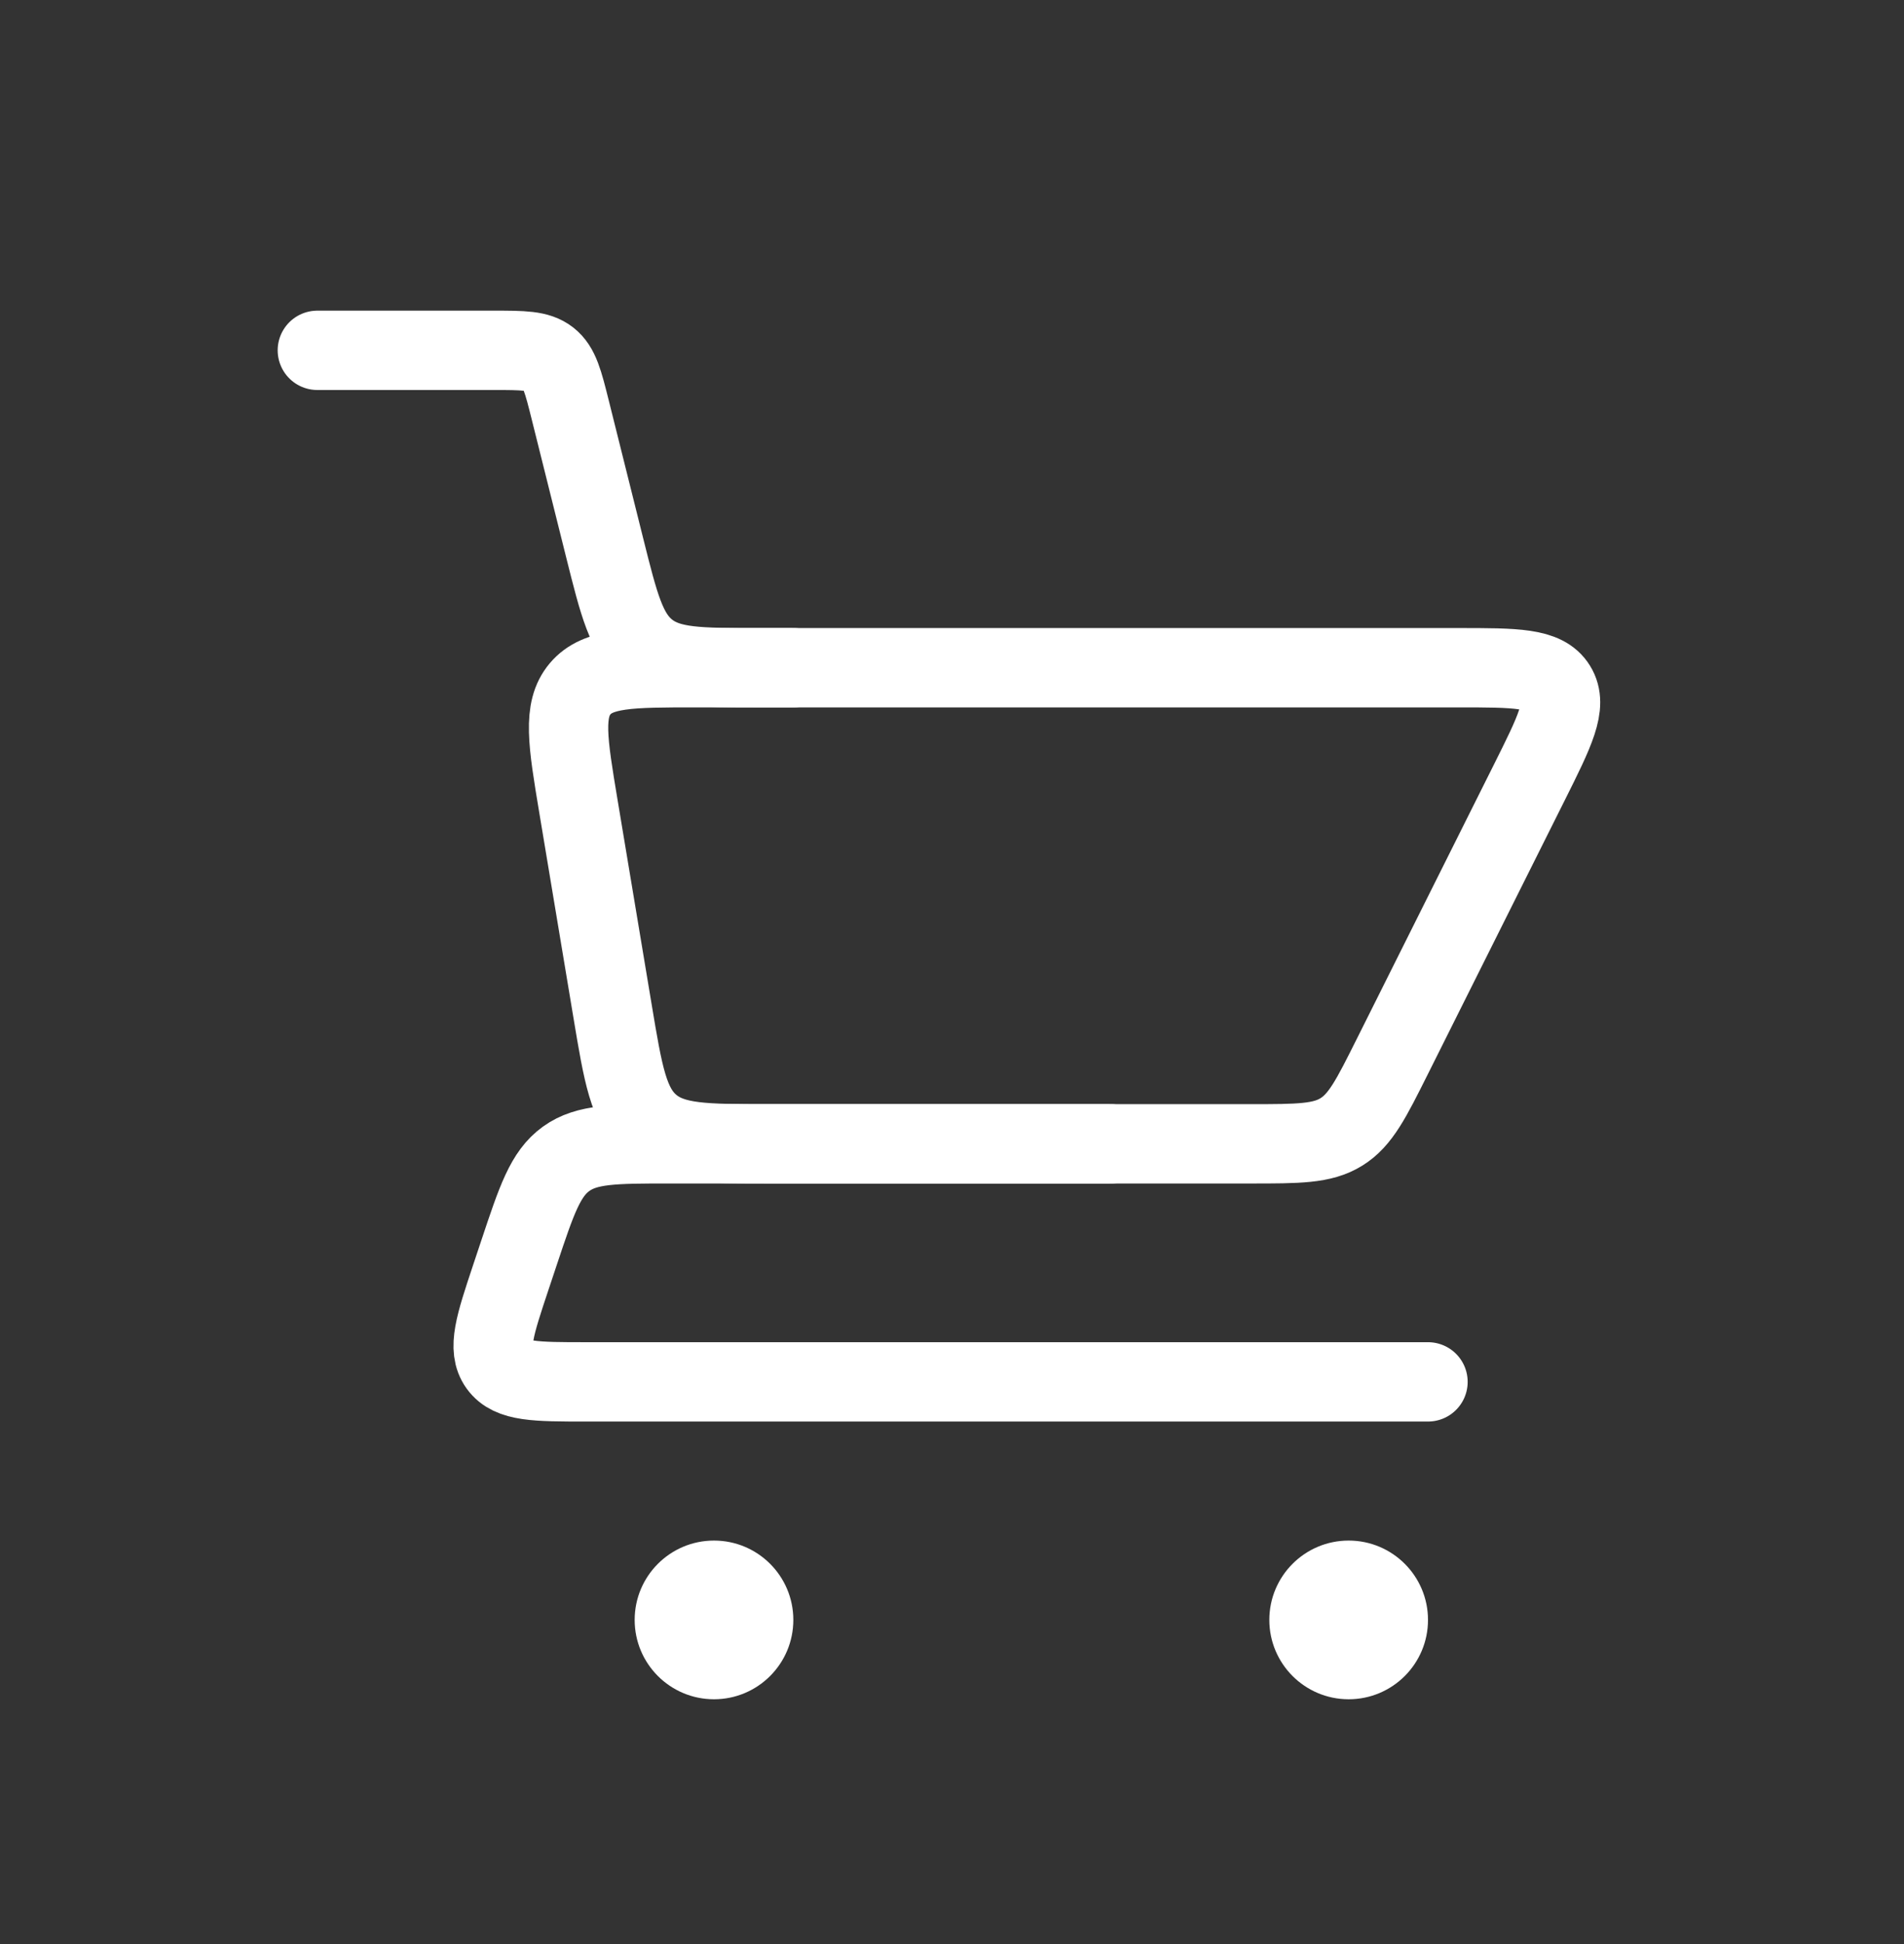
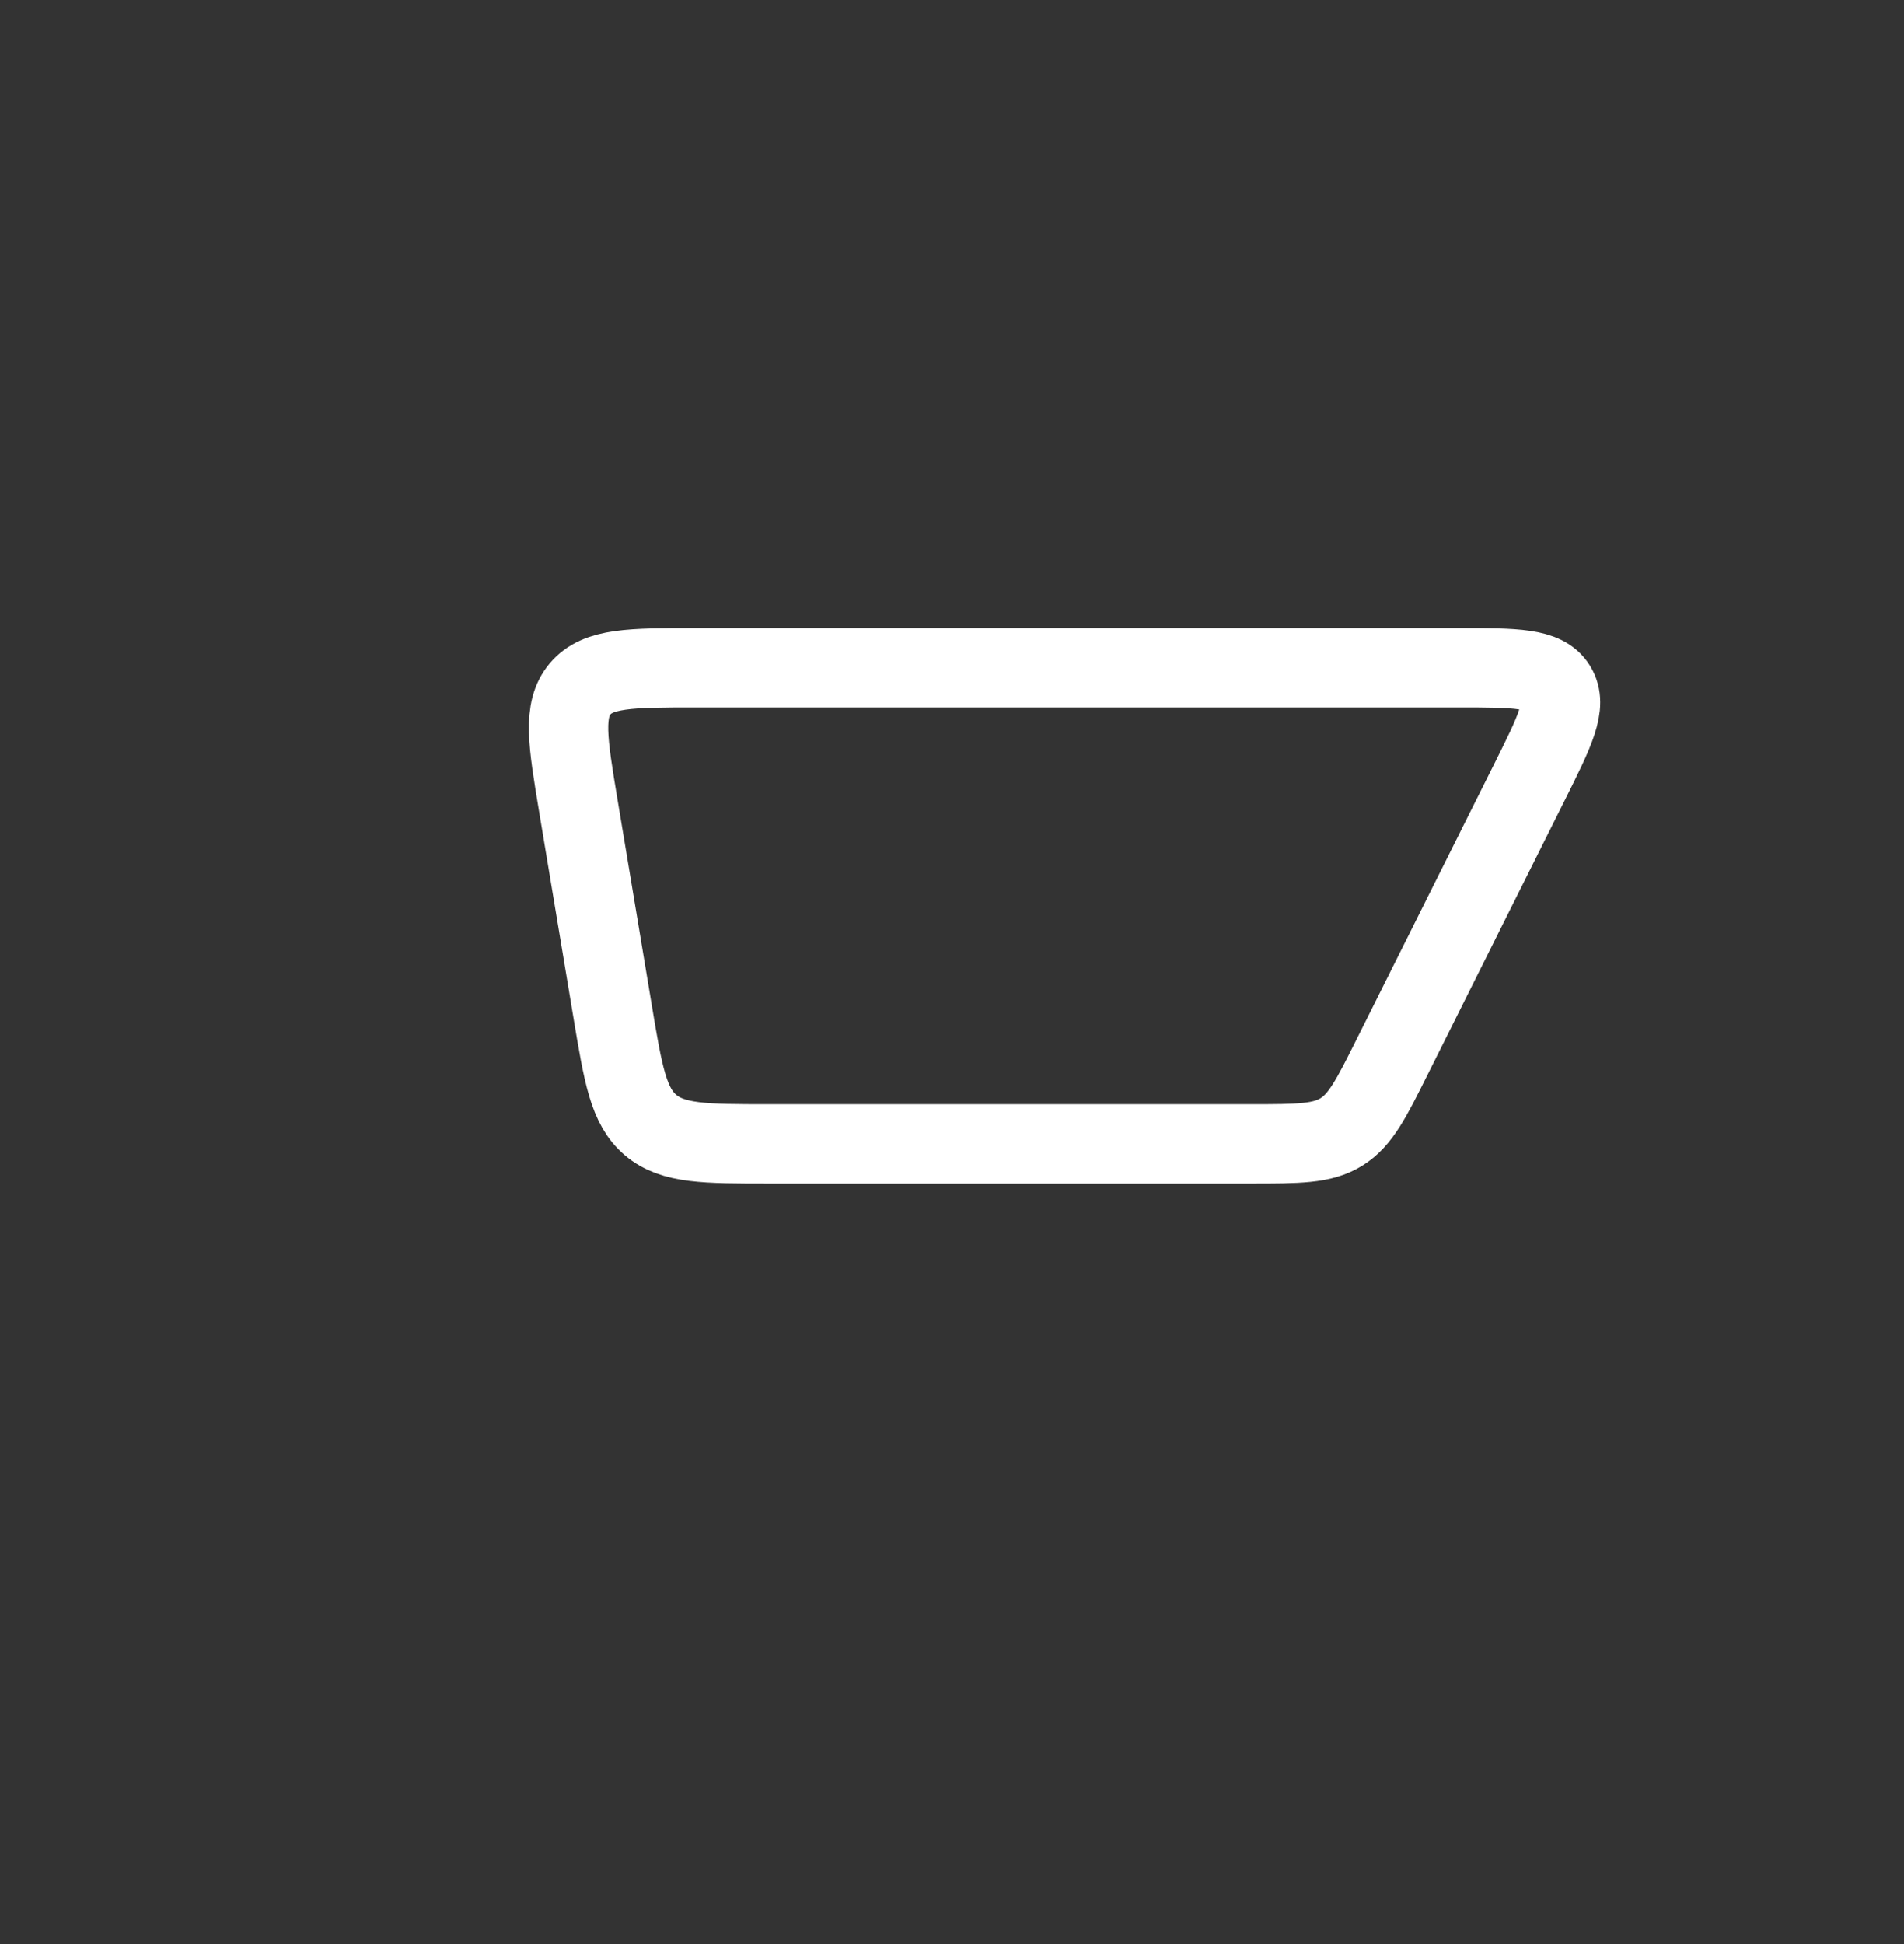
<svg xmlns="http://www.w3.org/2000/svg" width="48" height="49" viewBox="0 0 48 49" fill="none">
  <rect x="0" y="0" width="48" height="49" fill="#333333" stroke="none" />
-   <path d="M8 8.83H12.438C13.188 8.83 13.563 8.83 13.835 9.042C14.106 9.254 14.197 9.617 14.379 10.345L15.242 13.8C15.606 15.255 15.788 15.983 16.331 16.407C16.873 16.83 17.623 16.83 19.123 16.83H20" stroke="white" stroke-width="2" stroke-linecap="round" />
-   <path d="M36 34.83H14.775C13.509 34.83 12.876 34.83 12.576 34.415C12.277 33.999 12.477 33.399 12.877 32.198L13.088 31.565C13.528 30.245 13.748 29.585 14.272 29.208C14.796 28.83 15.492 28.83 16.883 28.83H28" stroke="white" stroke-width="2" stroke-linecap="round" stroke-linejoin="round" />
  <path d="M31.528 28.83H19.389C17.77 28.83 16.961 28.83 16.401 28.356C15.842 27.882 15.709 27.084 15.443 25.488L14.582 20.323C14.312 18.702 14.177 17.891 14.626 17.36C15.075 16.83 15.898 16.83 17.541 16.83H36.764C38.214 16.83 38.94 16.83 39.233 17.304C39.526 17.779 39.201 18.427 38.553 19.724L35.106 26.619C34.568 27.695 34.299 28.233 33.815 28.531C33.332 28.83 32.731 28.83 31.528 28.83Z" stroke="white" stroke-width="2" stroke-linecap="round" />
-   <circle cx="34" cy="40.83" r="2" fill="white" />
-   <circle cx="18" cy="40.83" r="2" fill="white" />
</svg>